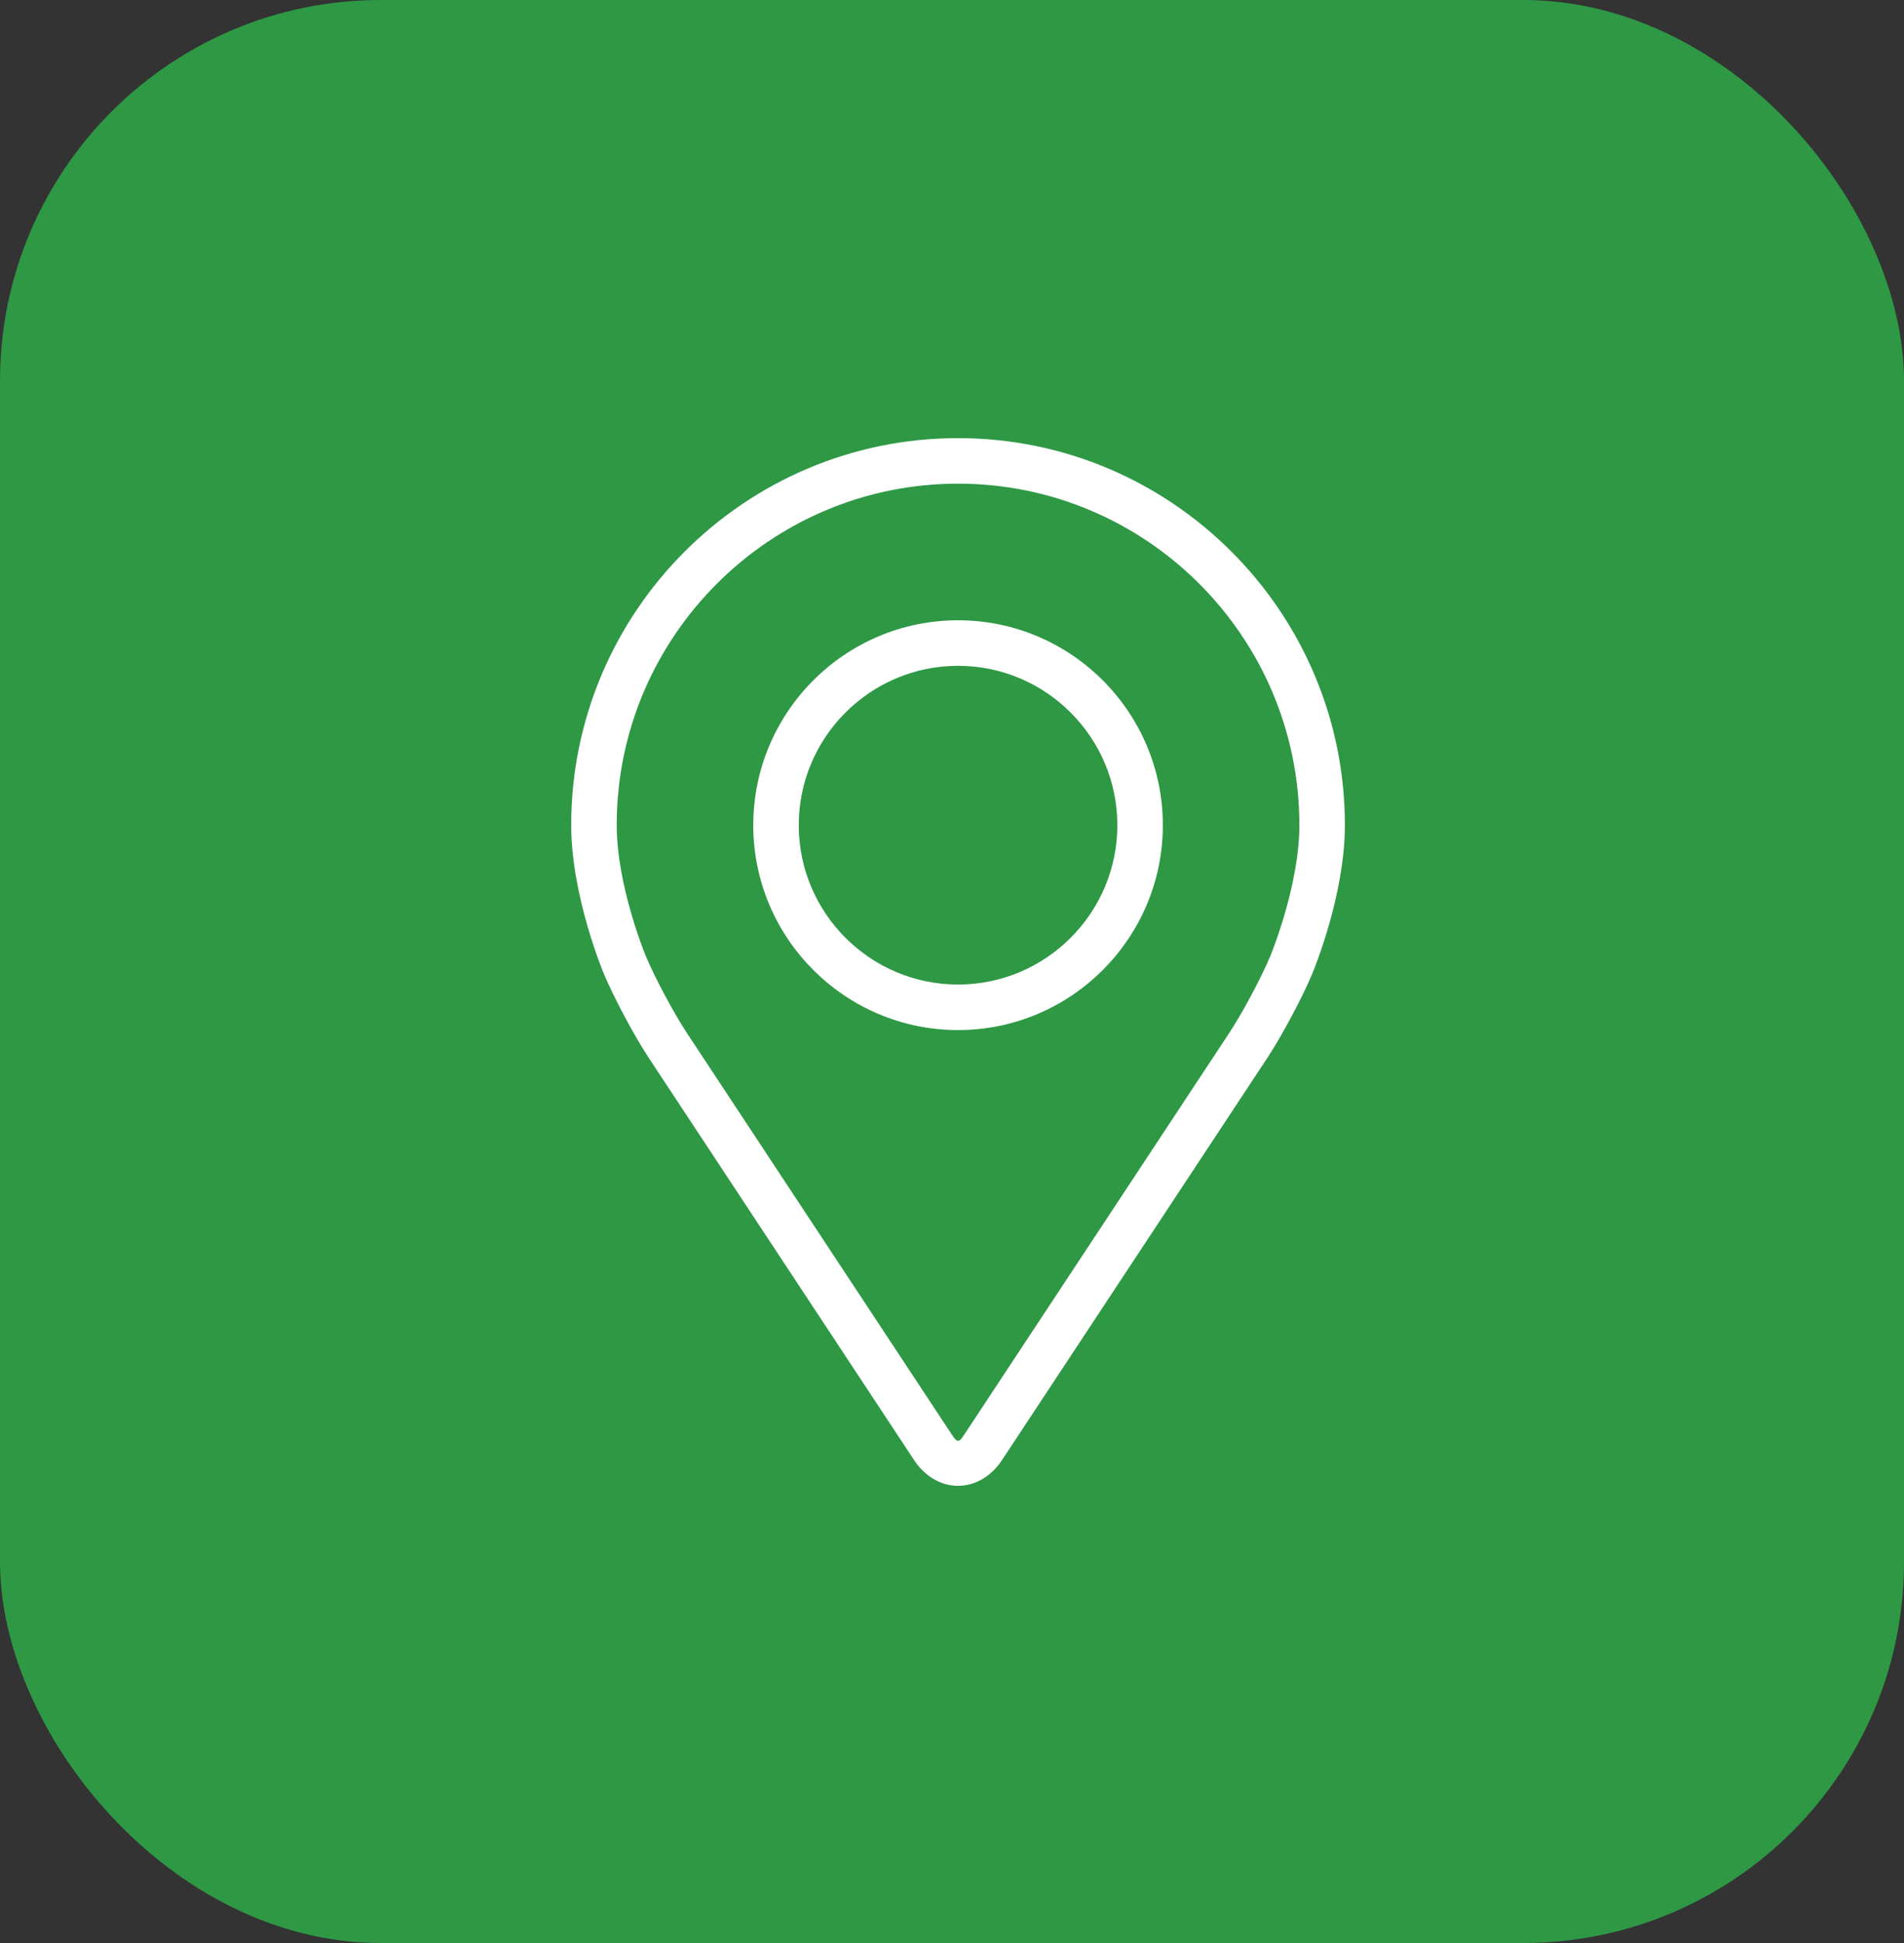
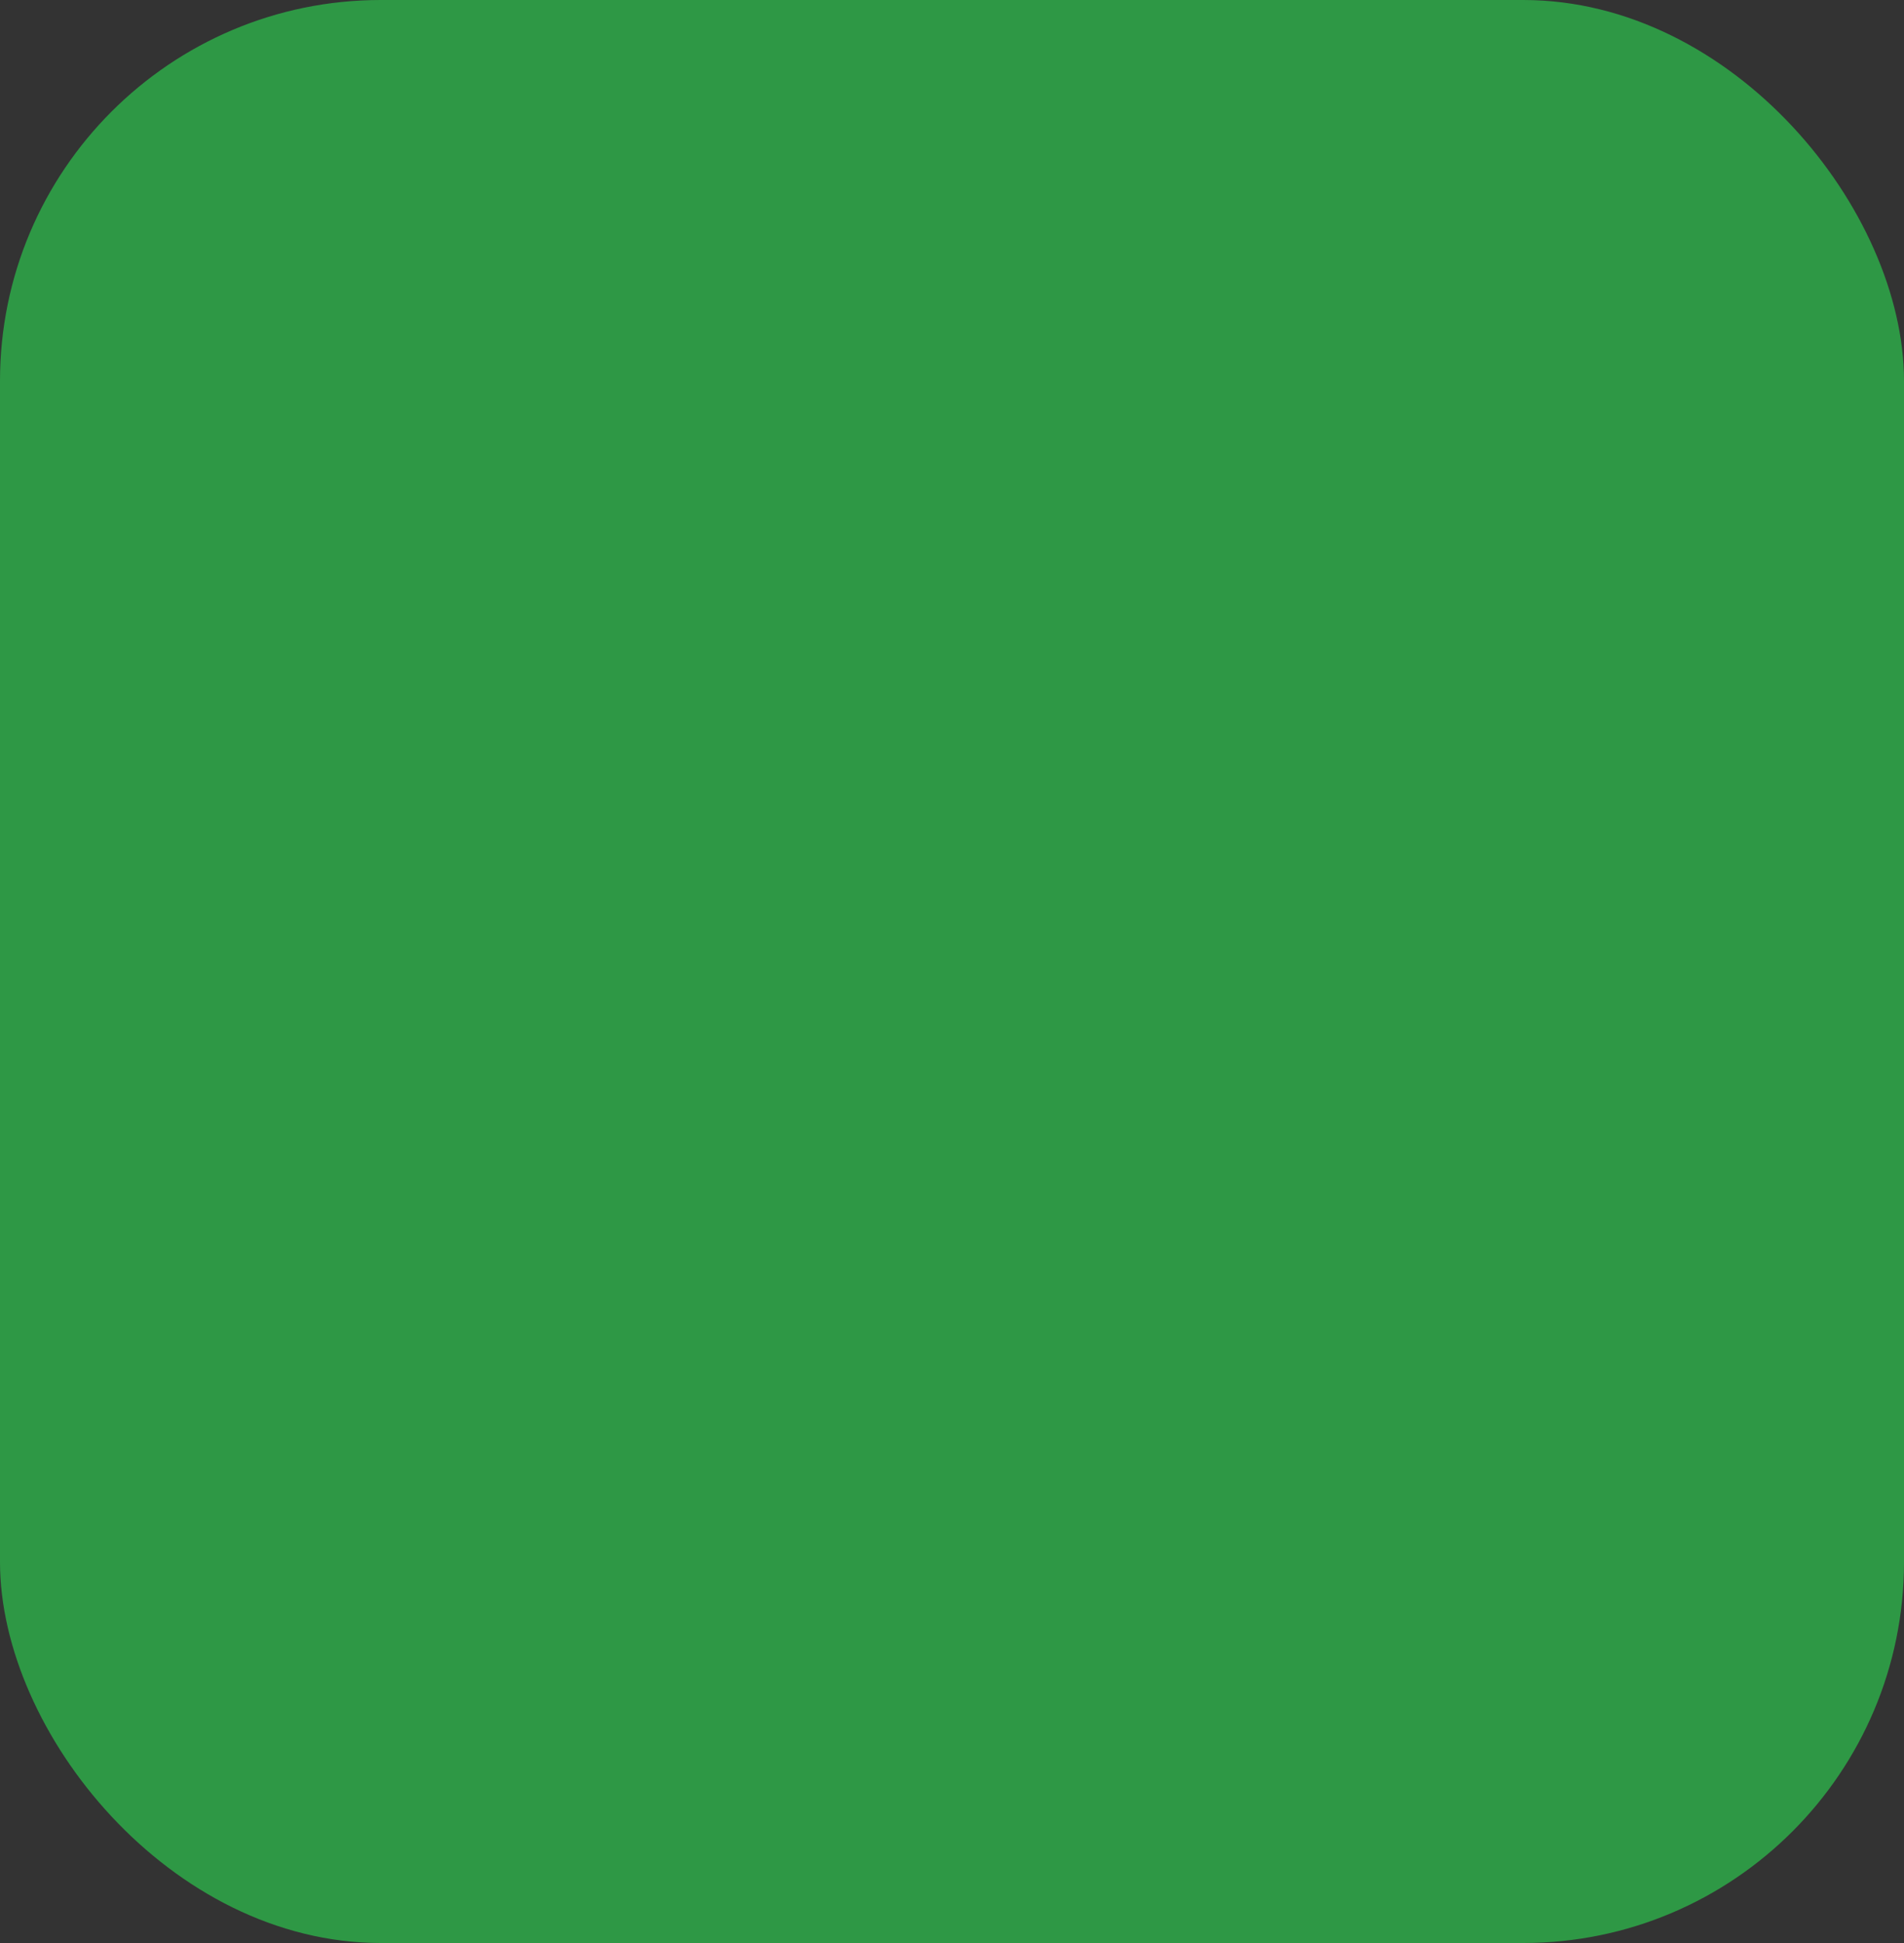
<svg xmlns="http://www.w3.org/2000/svg" width="100" height="102" viewBox="0 0 100 102" fill="none">
  <rect x="0" y="0" width="100" height="102" fill="#333333" stroke="none" />
  <rect width="100" height="102" rx="20" fill="#2E9845" />
-   <path d="M50.317 23C39.114 23 30 32.114 30 43.317C30 47.005 31.654 50.972 31.723 51.139C32.258 52.407 33.312 54.377 34.072 55.532L48.002 76.639C48.572 77.504 49.416 78 50.317 78C51.218 78 52.062 77.504 52.632 76.64L66.564 55.532C67.325 54.377 68.378 52.407 68.912 51.139C68.982 50.973 70.635 47.007 70.635 43.317C70.635 32.114 61.52 23 50.317 23ZM66.709 50.212C66.232 51.349 65.25 53.181 64.568 54.216L50.636 75.324C50.361 75.741 50.274 75.741 49.999 75.324L36.068 54.216C35.385 53.181 34.404 51.347 33.927 50.211C33.907 50.162 32.39 46.511 32.39 43.317C32.39 33.432 40.432 25.39 50.317 25.39C60.202 25.39 68.244 33.432 68.244 43.317C68.244 46.515 66.724 50.176 66.709 50.212Z" fill="white" />
-   <path d="M50.318 32.562C44.386 32.562 39.562 37.388 39.562 43.319C39.562 49.249 44.386 54.075 50.318 54.075C56.249 54.075 61.074 49.249 61.074 43.319C61.074 37.388 56.249 32.562 50.318 32.562ZM50.318 51.685C45.706 51.685 41.952 47.932 41.952 43.319C41.952 38.706 45.706 34.953 50.318 34.953C54.93 34.953 58.684 38.706 58.684 43.319C58.684 47.932 54.93 51.685 50.318 51.685Z" fill="white" />
</svg>